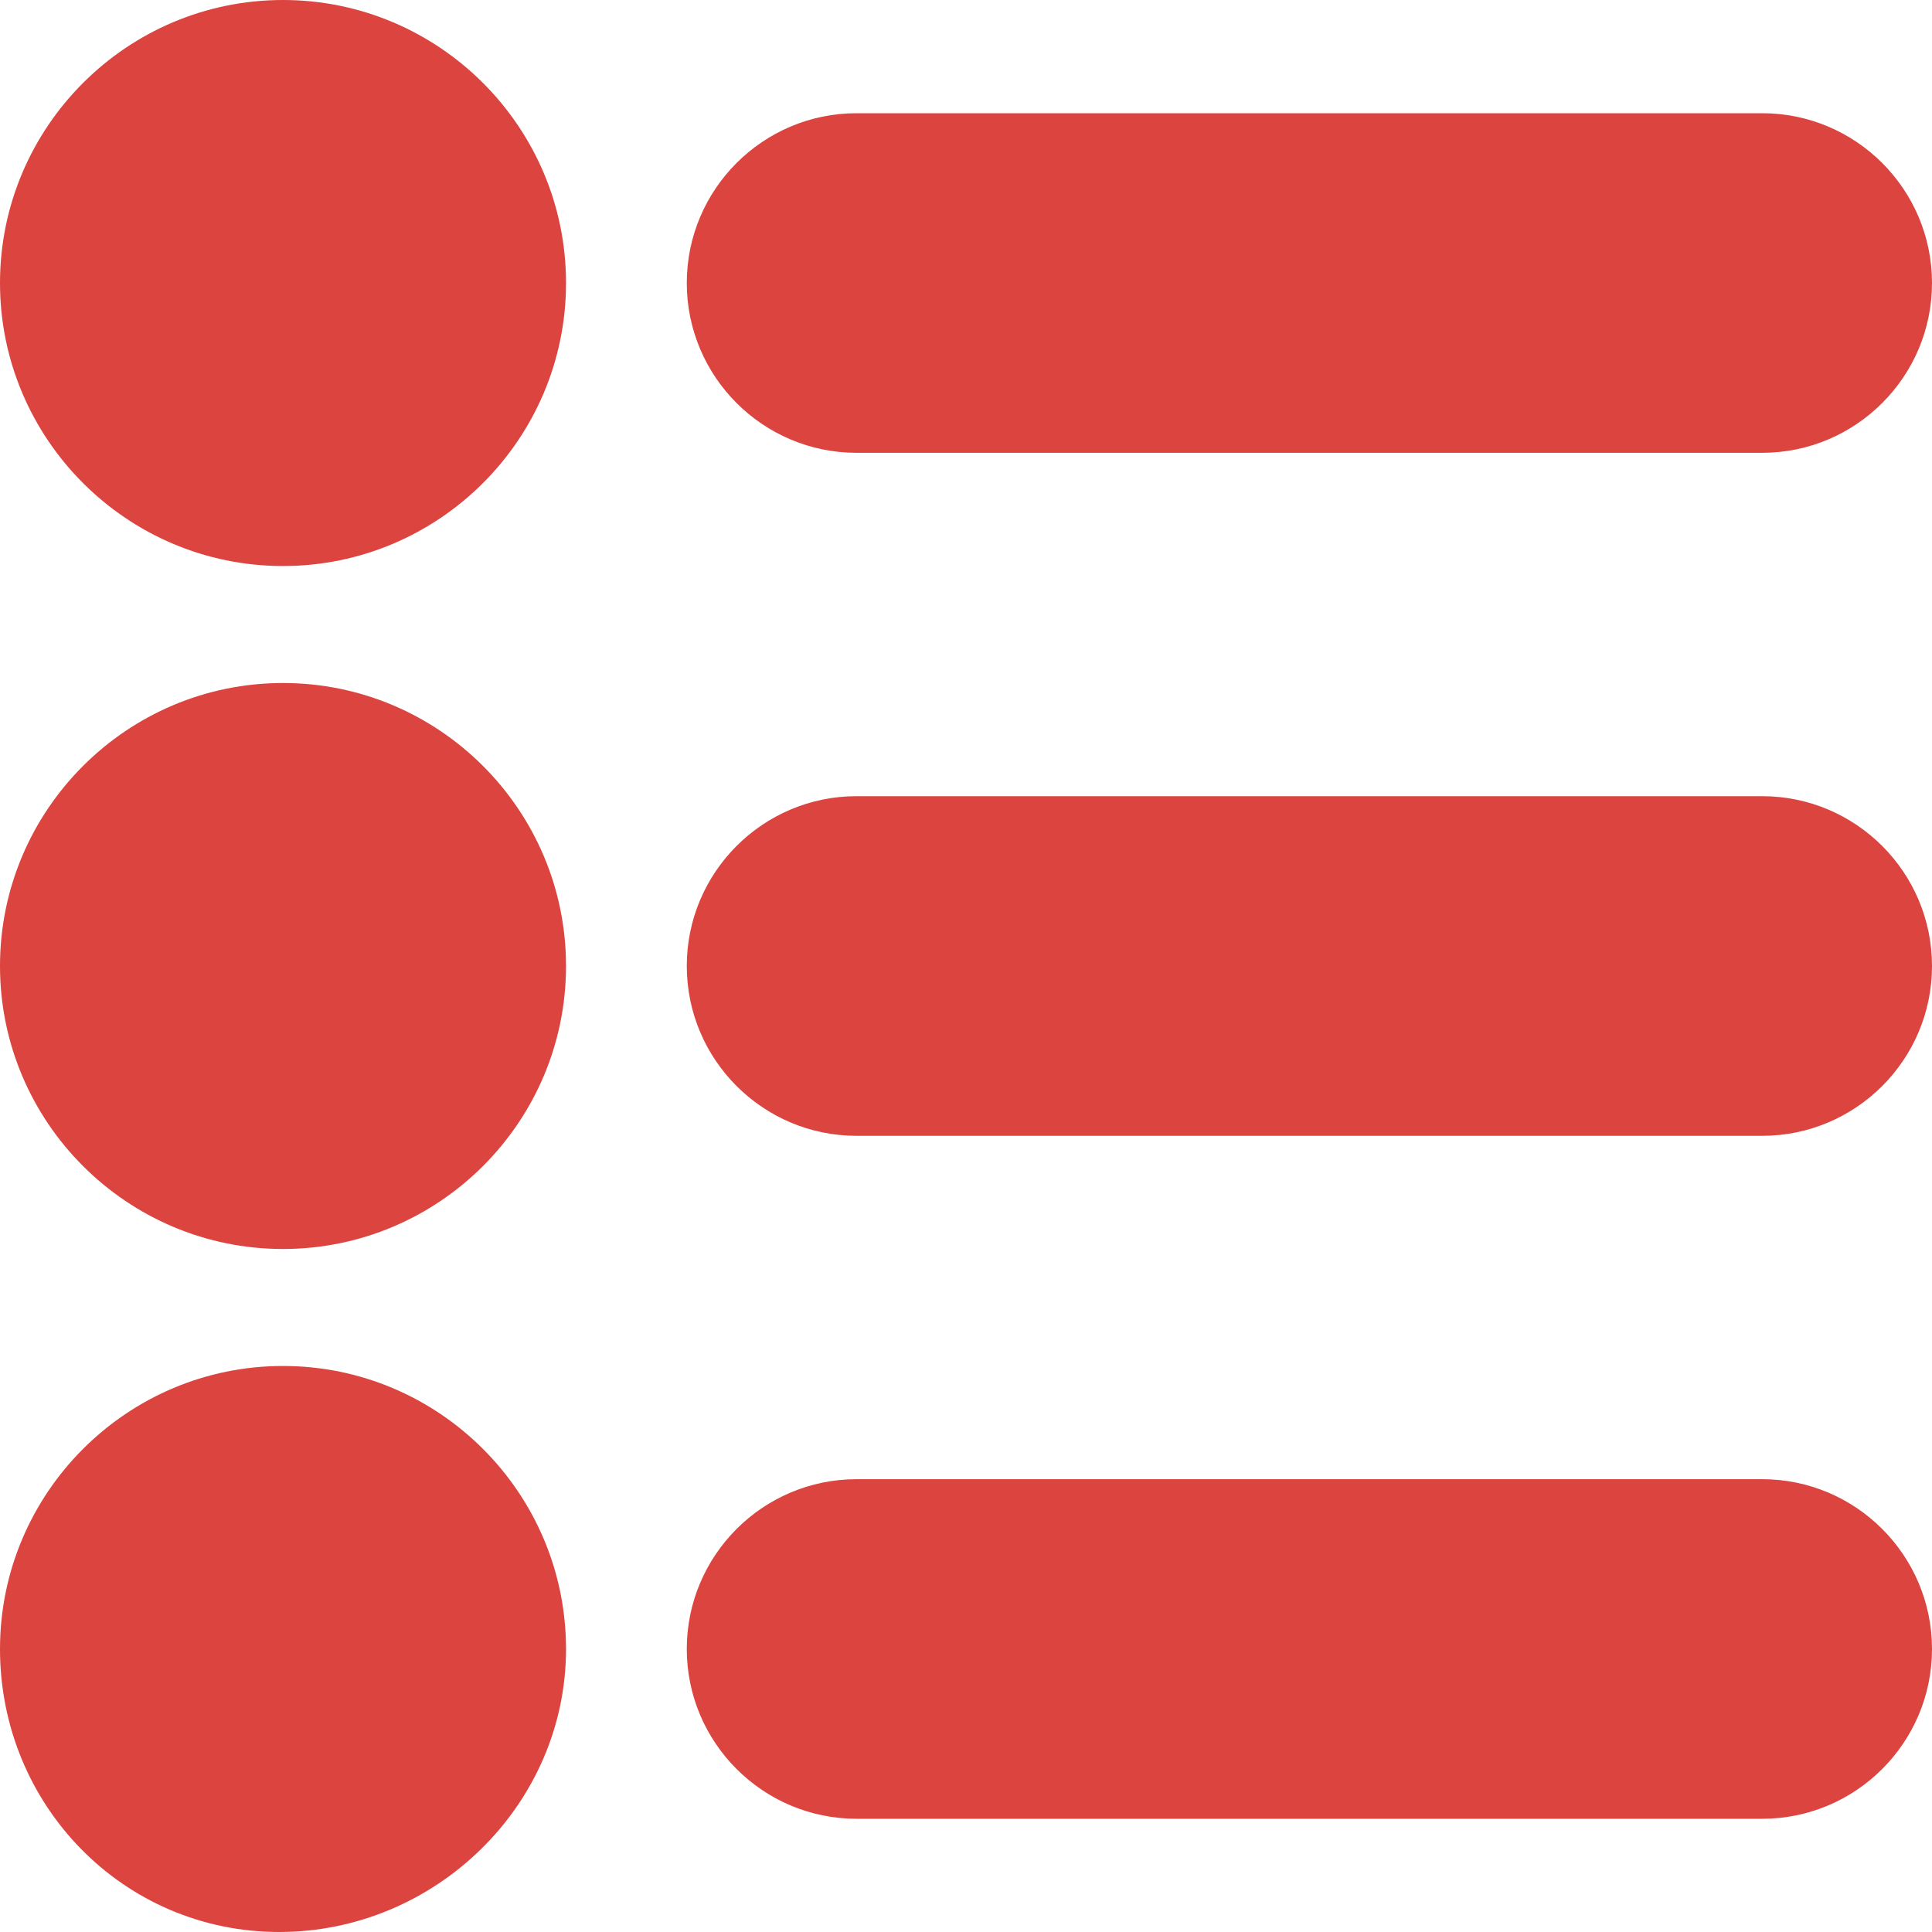
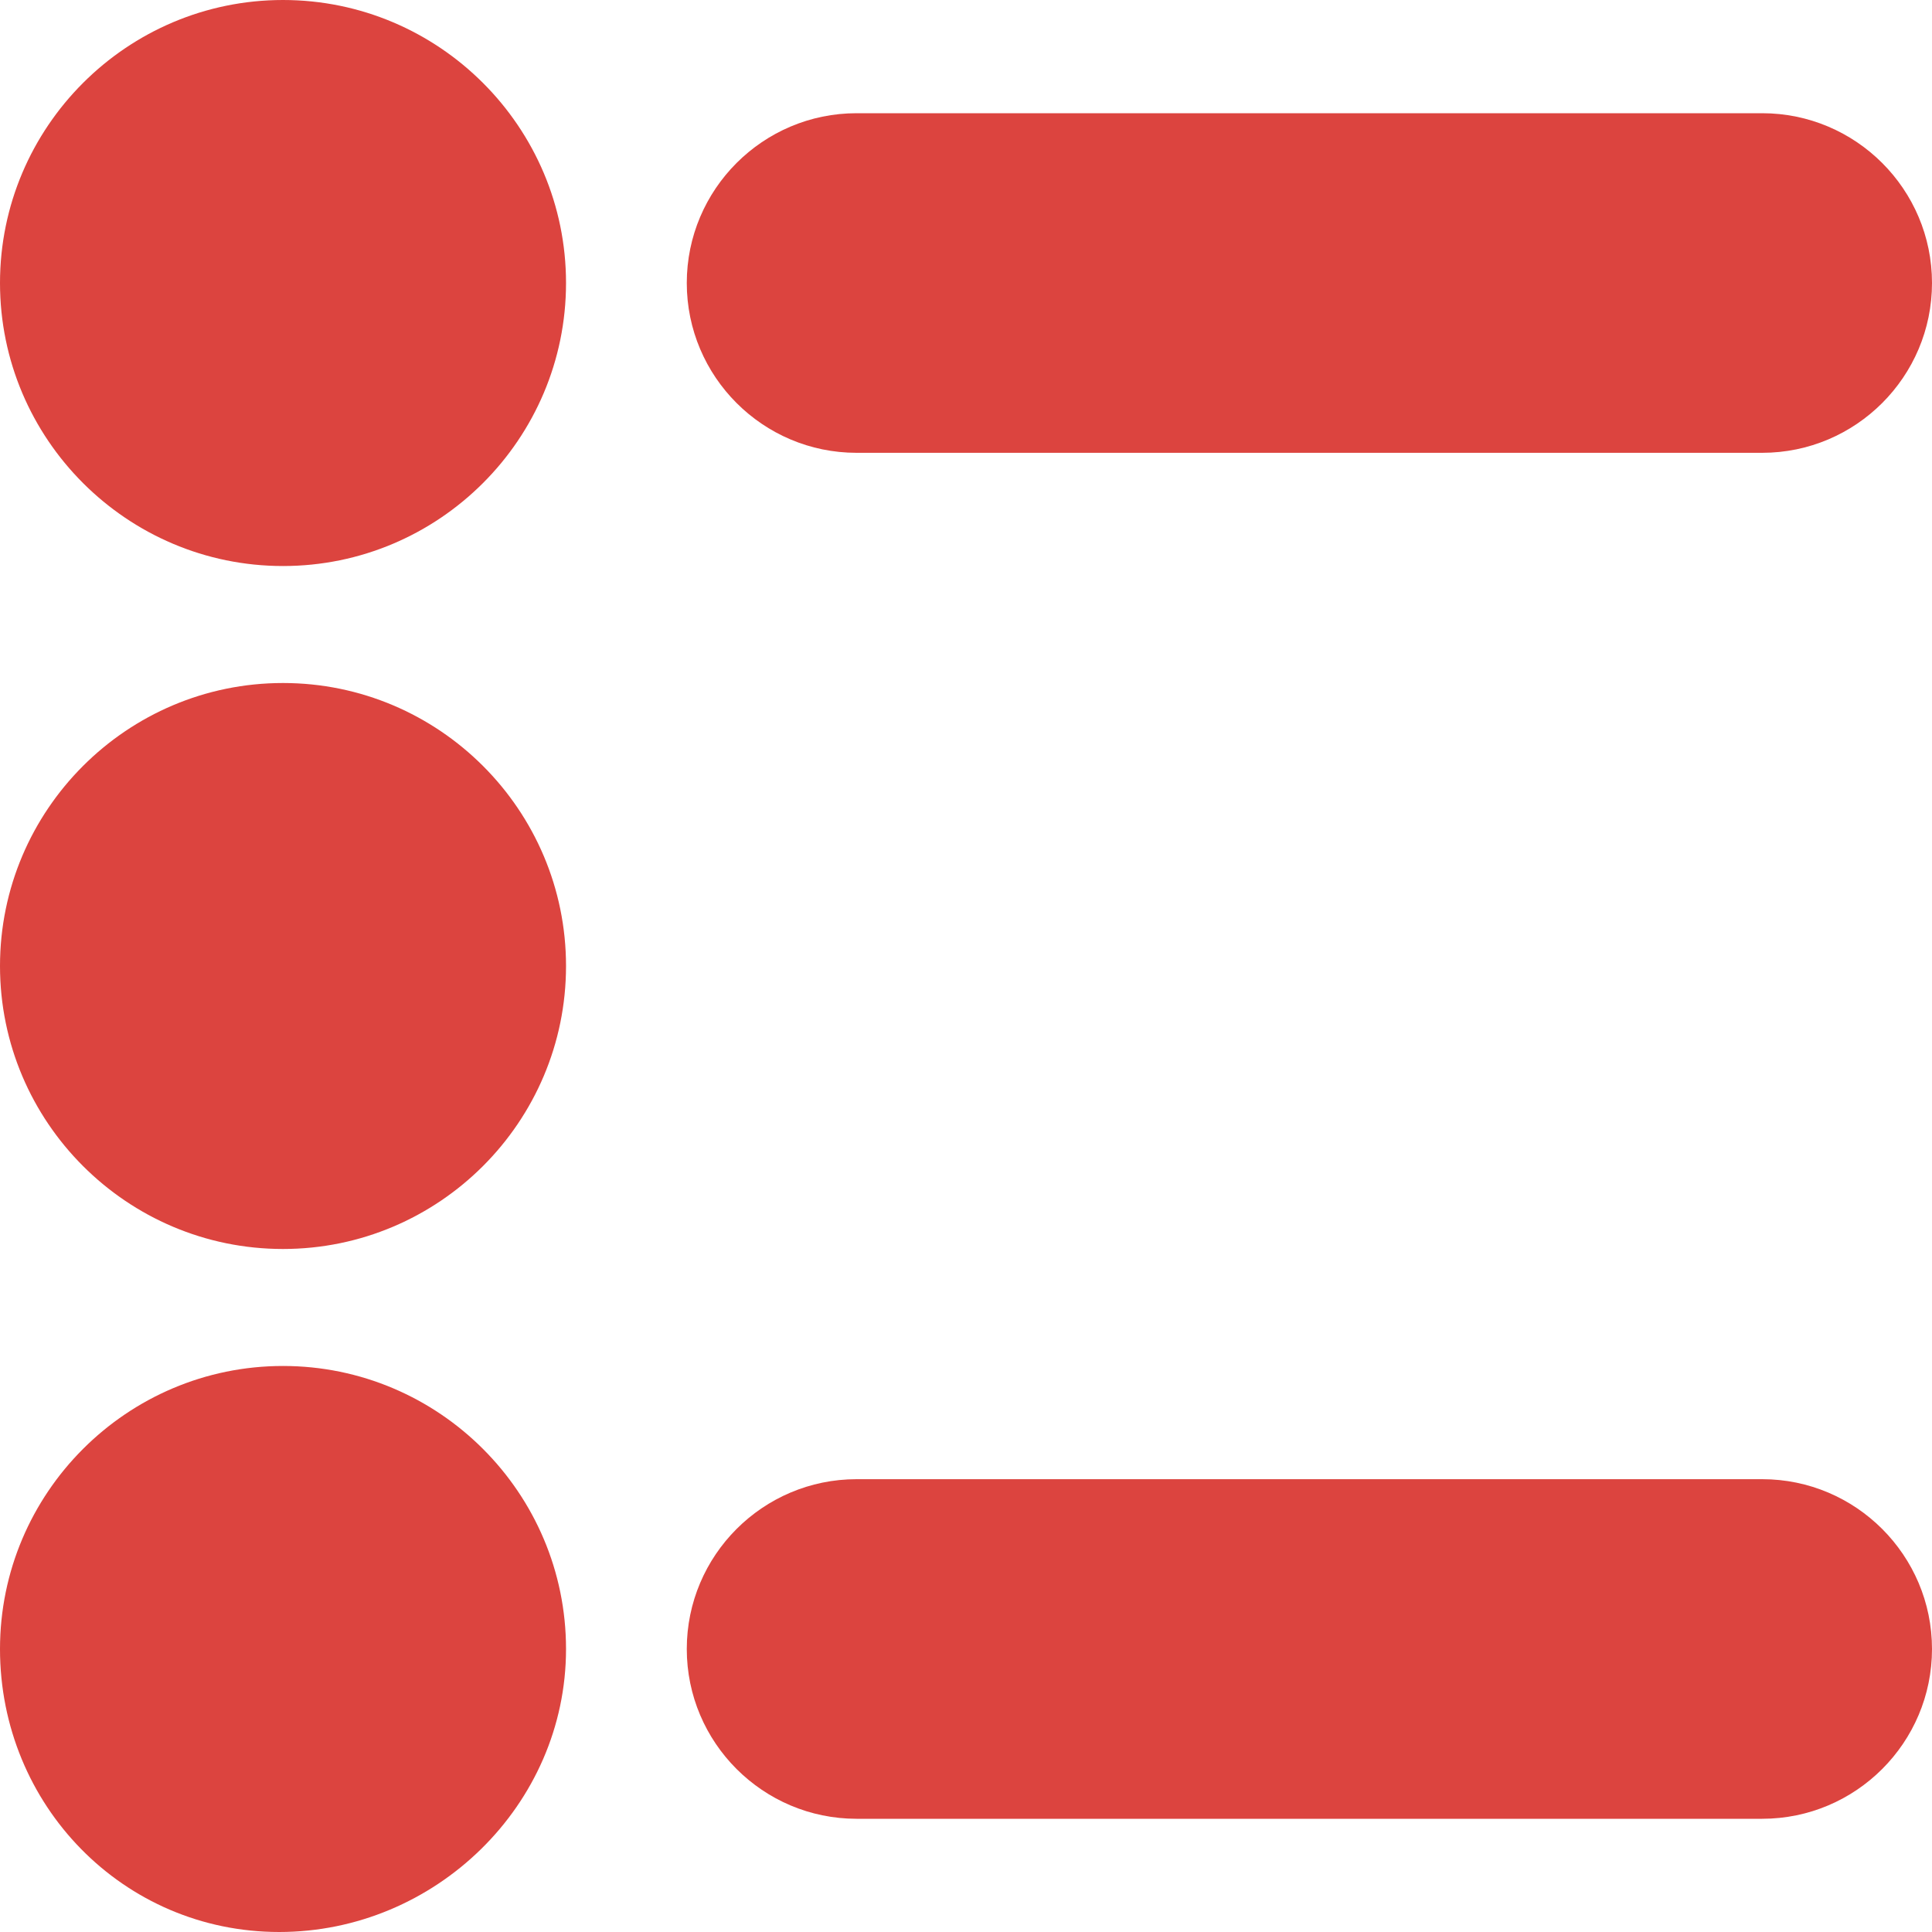
<svg xmlns="http://www.w3.org/2000/svg" width="40" height="40" viewBox="0 0 40 40" fill="none">
  <g clip-path="url(#clip0_2006_327)">
    <path d="M5.859 0C2.629 0 0 2.629 0 5.859C0 9.09 2.629 11.719 5.859 11.719C9.09 11.719 11.719 9.09 11.719 5.859C11.719 2.629 9.09 0 5.859 0Z" fill="#DC443F" />
    <path d="M5.859 14.141C2.629 14.141 0 16.769 0 20C0 23.231 2.629 25.859 5.859 25.859C9.09 25.859 11.719 23.231 11.719 20C11.719 16.769 9.09 14.141 5.859 14.141Z" fill="#DC443F" />
    <path d="M5.859 28.281C2.629 28.281 0 30.91 0 34.141C0 37.371 2.551 40 5.781 40C9.012 40 11.719 37.371 11.719 34.141C11.719 30.91 9.09 28.281 5.859 28.281Z" fill="#DC443F" />
    <path d="M36.484 2.344H17.734C15.796 2.344 14.219 3.921 14.219 5.859C14.219 7.798 15.796 9.375 17.734 9.375H36.484C38.423 9.375 40 7.798 40 5.859C40 3.921 38.423 2.344 36.484 2.344Z" fill="#DC443F" />
-     <path d="M36.484 16.484H17.734C15.796 16.484 14.219 18.061 14.219 20C14.219 21.939 15.796 23.516 17.734 23.516H36.484C38.423 23.516 40 21.939 40 20C40 18.061 38.423 16.484 36.484 16.484Z" fill="#DC443F" />
    <path d="M36.484 30.625H17.734C15.796 30.625 14.219 32.202 14.219 34.141C14.219 36.079 15.796 37.656 17.734 37.656H36.484C38.423 37.656 40 36.079 40 34.141C40 32.202 38.423 30.625 36.484 30.625Z" fill="#DC443F" />
  </g>
  <defs>
    <clipPath id="clip0_2006_327">
      <rect width="40" height="40" fill="white" />
    </clipPath>
  </defs>
</svg>